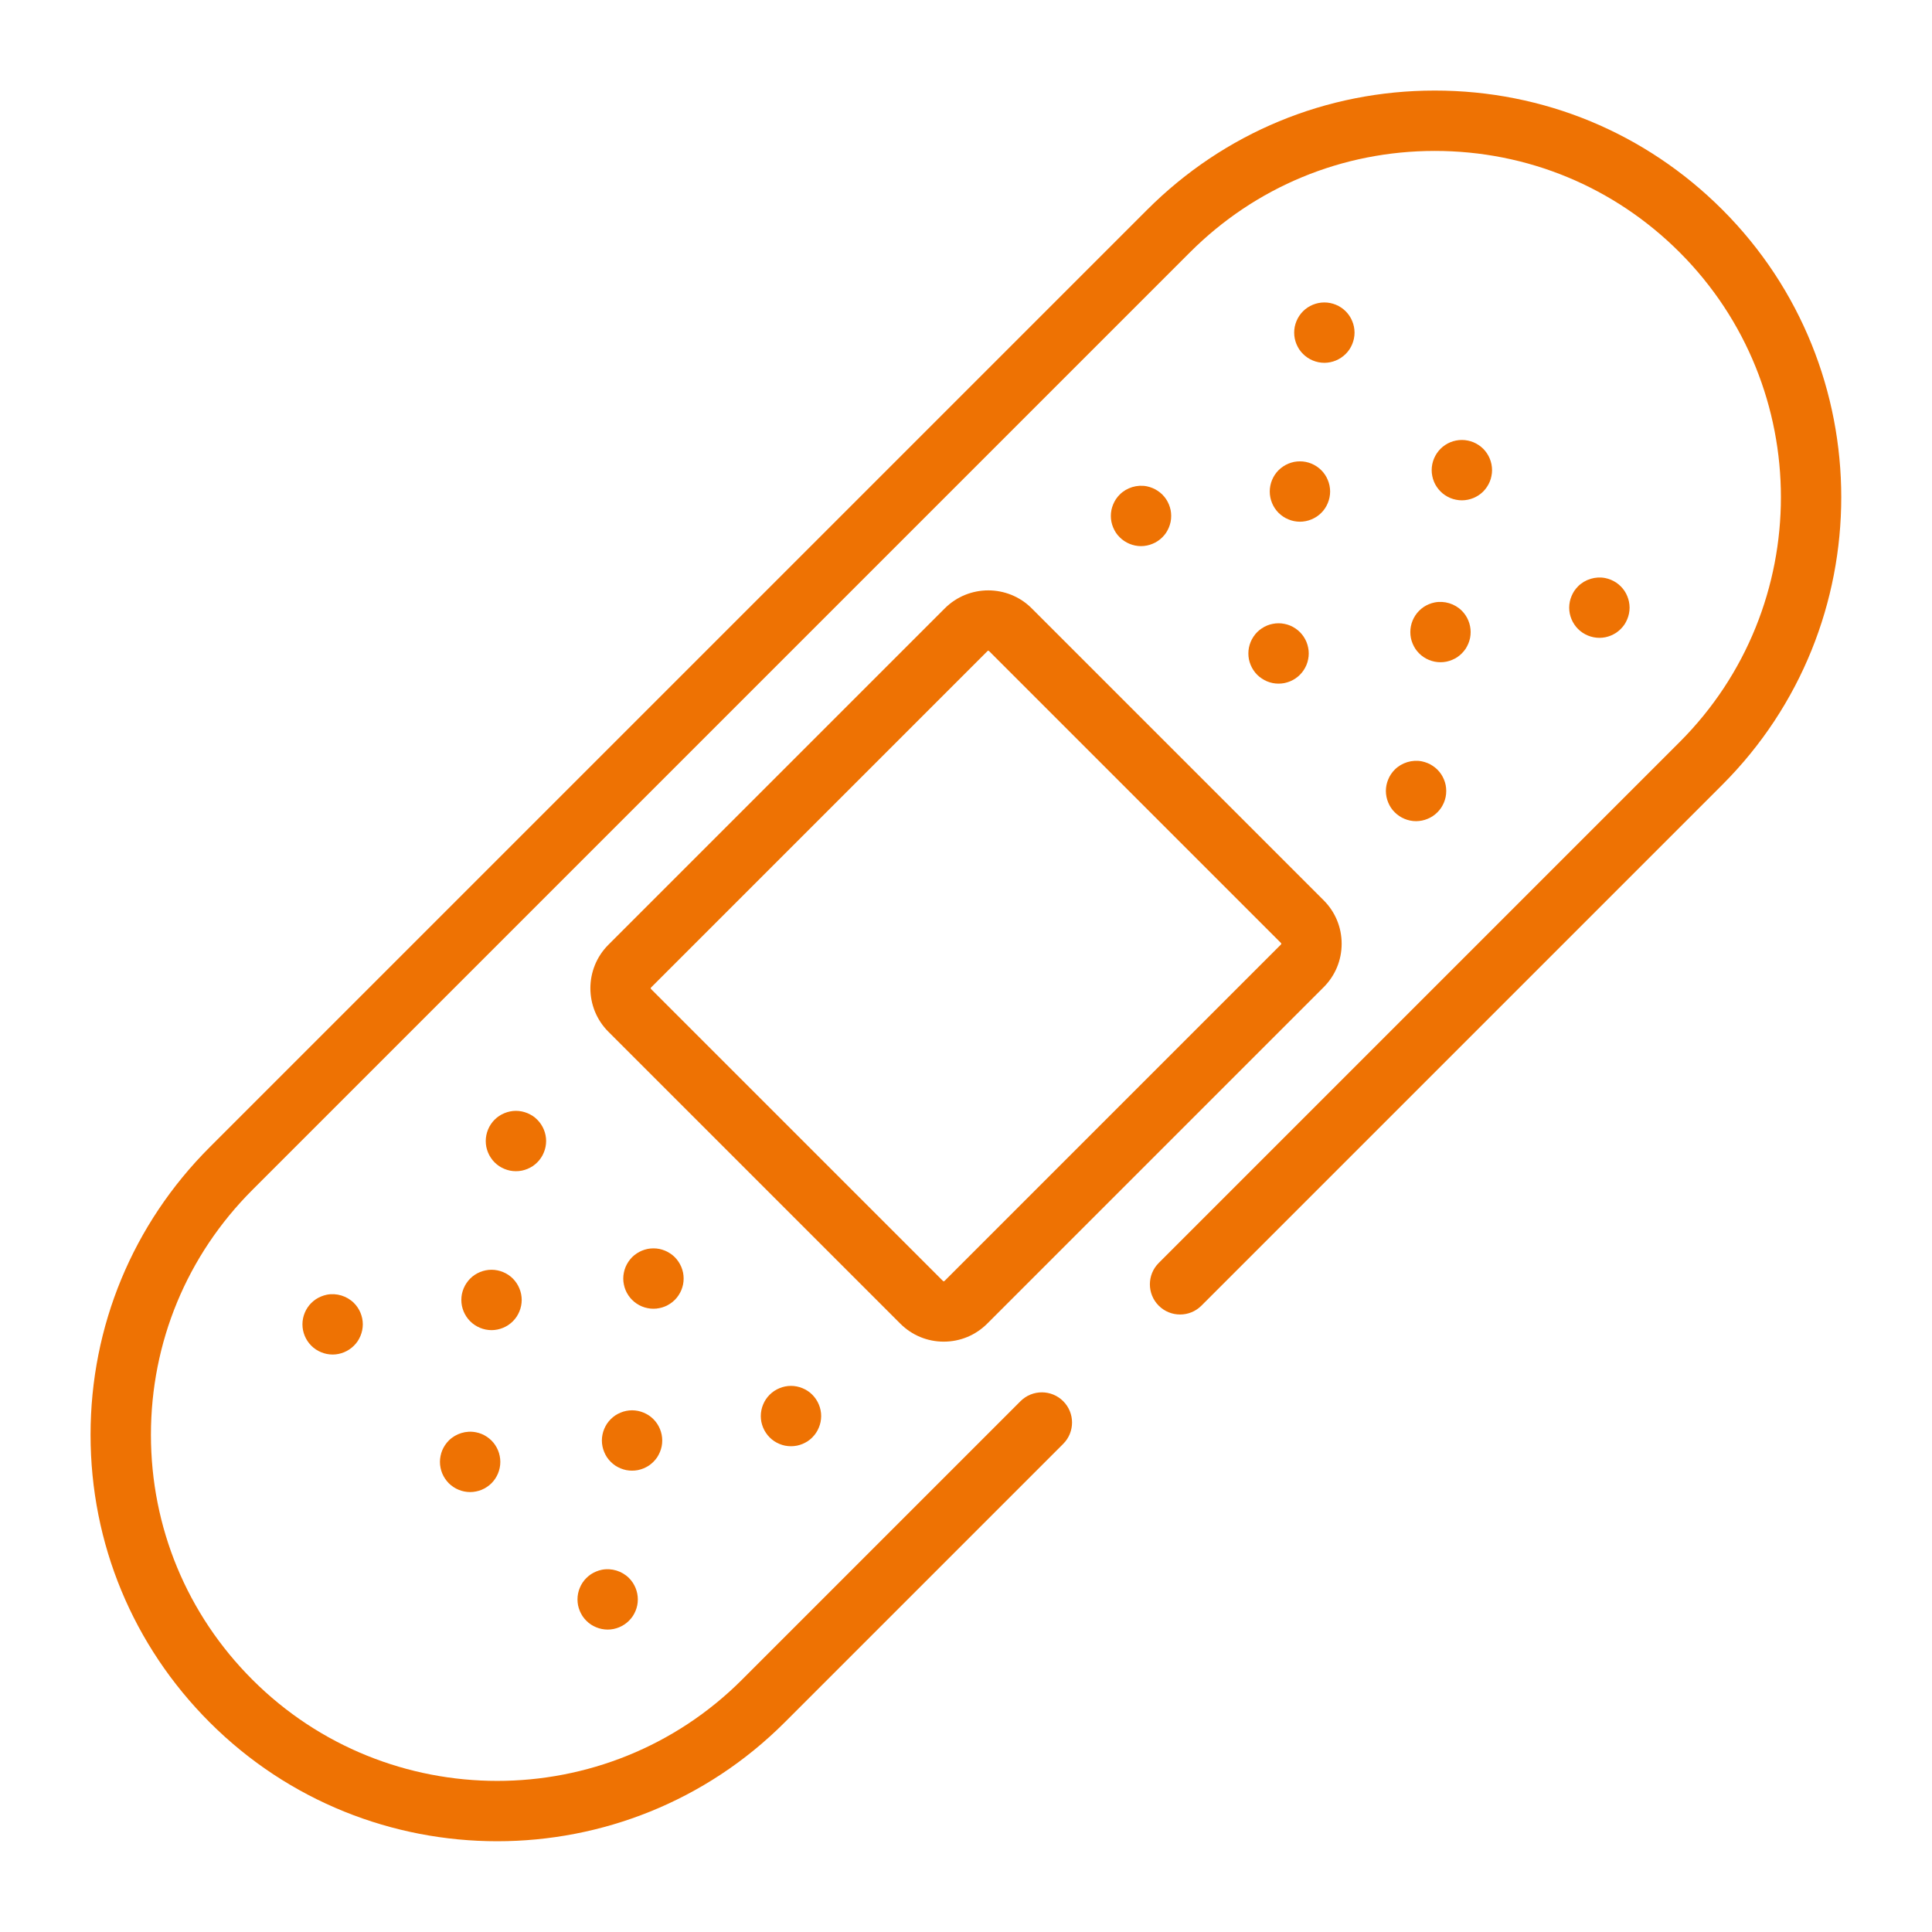
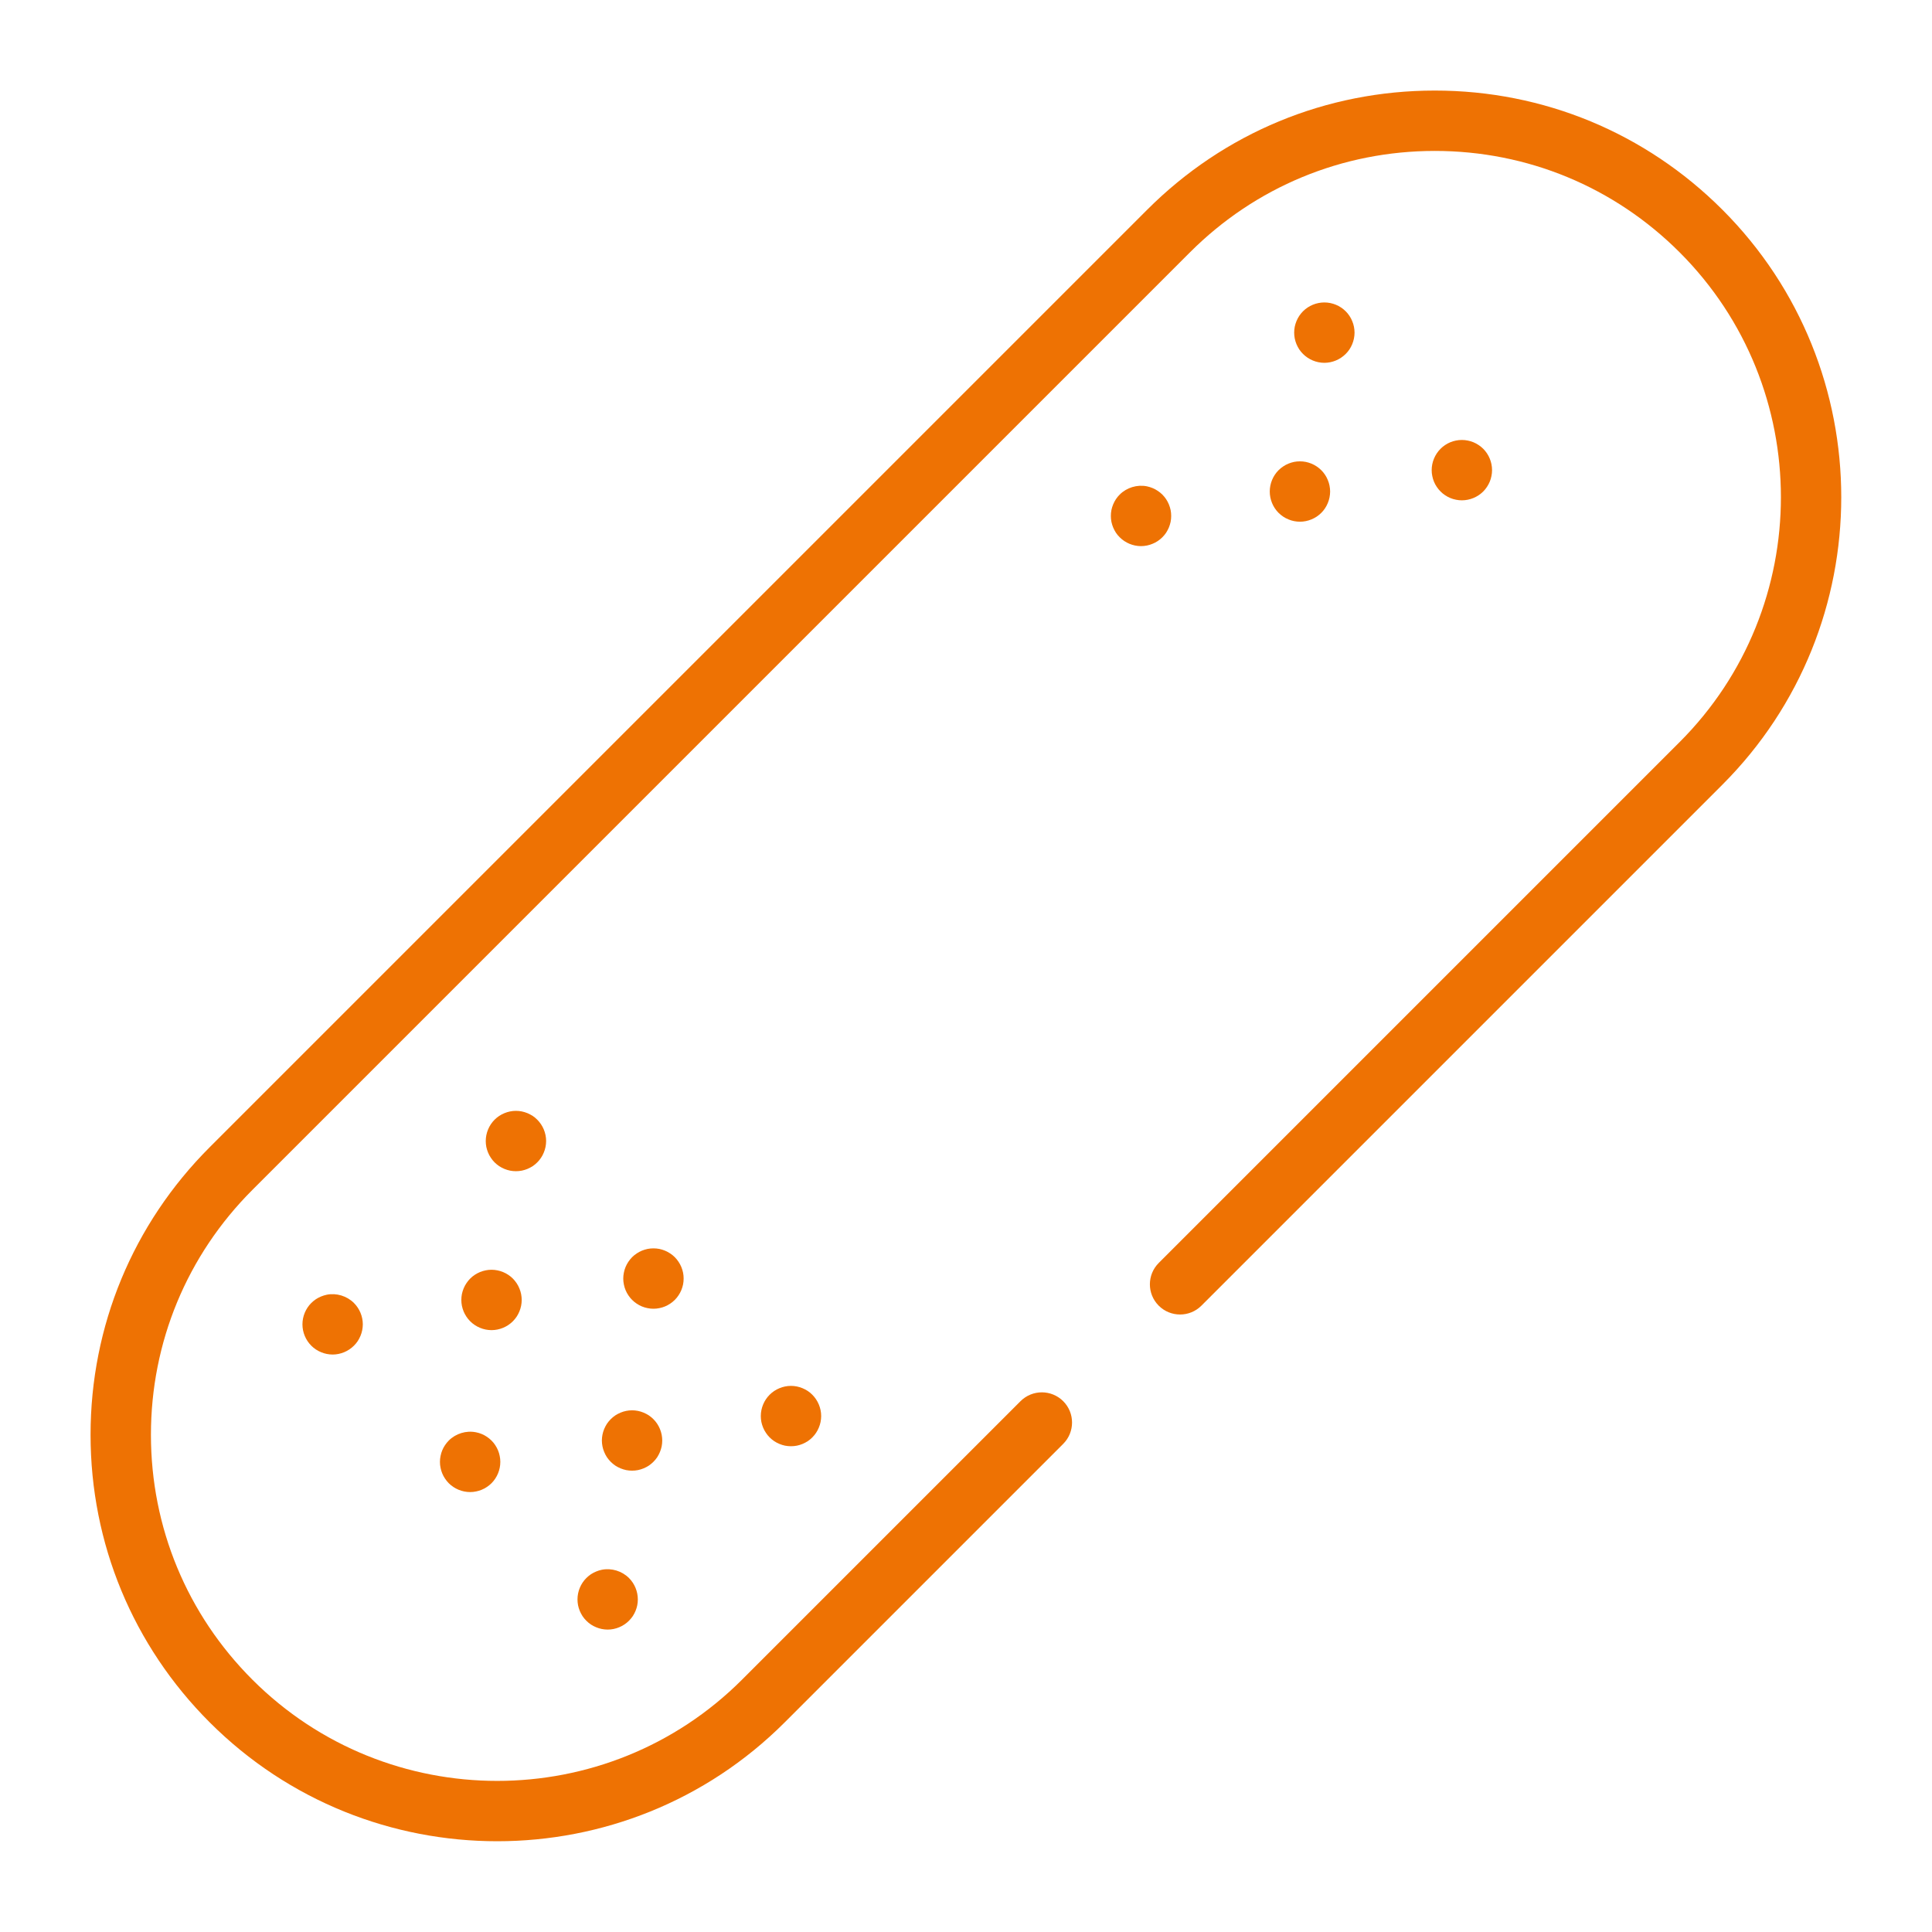
<svg xmlns="http://www.w3.org/2000/svg" id="Ebene_1" data-name="Ebene 1" version="1.1" viewBox="0 0 512 512">
  <defs>
    <style>
      .cls-1 {
        fill: #ee7203;
        stroke-width: 0px;
      }
    </style>
  </defs>
  <path class="cls-1" d="M456.438,55.563c-20.354-20.354-47.417-31.564-76.201-31.564s-55.848,11.21-76.202,31.564L55.563,304.034c-20.354,20.354-31.564,47.417-31.564,76.202s11.21,55.847,31.564,76.201c21.009,21.009,48.605,31.513,76.201,31.513s55.192-10.504,76.201-31.513l73.795-73.795c3.124-3.125,3.124-8.189,0-11.314-3.124-3.121-8.188-3.123-11.314,0l-73.794,73.795c-35.779,35.779-93.996,35.779-129.775,0-17.333-17.332-26.878-40.376-26.878-64.887s9.545-47.556,26.878-64.888l248.472-248.472c17.332-17.333,40.376-26.878,64.888-26.878s47.555,9.545,64.887,26.878c35.779,35.779,35.779,93.996,0,129.775l-138.051,138.051c-3.124,3.125-3.124,8.189,0,11.314,3.126,3.124,8.19,3.122,11.314,0l138.051-138.052c42.018-42.018,42.018-110.385,0-152.402Z" />
-   <path class="cls-1" d="M250.102,355.55c4.351,0,8.44-1.694,11.515-4.77l89.163-89.163c3.077-3.076,4.771-7.166,4.771-11.516s-1.694-8.44-4.77-11.515l-77.366-77.367c-6.35-6.35-16.681-6.35-23.031,0l-89.164,89.164c-6.35,6.349-6.35,16.681,0,23.031l77.366,77.365c3.076,3.076,7.166,4.771,11.516,4.771ZM172.451,261.898c0-.118.056-.175.083-.201l89.165-89.165c.026-.027.083-.083.201-.083s.175.056.201.083l77.367,77.368c.027.027.083.083.083.201s-.056.174-.084.202l-89.164,89.164c-.027.027-.083.083-.201.083s-.174-.056-.202-.084l-77.367-77.366c-.027-.026-.083-.083-.083-.201Z" />
  <path class="cls-1" d="M295.729,141.17c.29.44.63.85,1,1.21,1.48,1.49,3.551,2.35,5.65,2.35.53,0,1.05-.06,1.57-.16.51-.1,1.01-.26,1.489-.46.49-.19.95-.44,1.38-.73.44-.29.851-.63,1.221-1,.37-.36.7-.77,1-1.21.279-.44.529-.9.729-1.38s.351-.99.46-1.5c.101-.51.15-1.04.15-1.56s-.05-1.05-.15-1.57c-.109-.51-.26-1.01-.46-1.49-.2-.49-.45-.95-.729-1.38-.3-.44-.63-.85-1-1.22s-.78-.7-1.221-.99c-.43-.29-.89-.54-1.38-.74-.479-.2-.979-.35-1.489-.46-2.601-.52-5.36.33-7.221,2.19-.37.37-.71.78-1,1.22-.279.43-.529.89-.729,1.38-.2.48-.351.98-.46,1.49-.101.52-.15,1.05-.15,1.57s.05,1.05.15,1.56c.109.51.26,1.02.46,1.5s.45.94.729,1.38Z" />
-   <path class="cls-1" d="M368.62,205.18c-.29.43-.53.89-.73,1.38-.2.48-.359.98-.46,1.49-.1.52-.16,1.04-.16,1.57,0,.52.061,1.04.16,1.56.101.51.26,1.01.46,1.5.2.48.44.94.73,1.38.29.44.63.85,1,1.21,1.489,1.49,3.55,2.35,5.649,2.35.521,0,1.05-.06,1.57-.16.51-.1,1.01-.26,1.49-.46.489-.2.95-.44,1.38-.73.439-.29.85-.63,1.22-1,.37-.36.7-.77,1-1.21.28-.44.53-.9.73-1.38.199-.49.359-.99.46-1.5.1-.52.149-1.04.149-1.56,0-.53-.05-1.05-.149-1.57-.101-.51-.261-1.01-.46-1.49-.2-.49-.45-.95-.73-1.38-.3-.44-.63-.85-1-1.22-.37-.37-.78-.7-1.22-.99-.43-.29-.891-.54-1.38-.74-.48-.2-.98-.35-1.49-.46-2.6-.52-5.37.33-7.22,2.19-.37.37-.71.78-1,1.22Z" />
-   <path class="cls-1" d="M334.39,166.52c-.439.29-.85.63-1.22.99-.37.37-.7.78-.99,1.22-.29.43-.54.9-.74,1.38-.199.48-.35.99-.46,1.5-.1.52-.149,1.04-.149,1.56s.05,1.05.149,1.57c.11.51.261,1.01.46,1.49.2.48.45.95.74,1.38.29.44.62.85.99,1.22.37.37.78.7,1.22.99.43.29.9.54,1.38.74.48.2.99.35,1.5.46.511.1,1.04.15,1.561.15s1.05-.05,1.56-.15c.51-.11,1.021-.26,1.5-.46.48-.2.95-.45,1.38-.74.44-.29.851-.62,1.21-.99.37-.37.71-.78,1-1.22.29-.43.54-.9.74-1.38s.35-.98.45-1.49c.11-.52.16-1.05.16-1.57s-.05-1.04-.16-1.56c-.101-.51-.25-1.02-.45-1.5s-.45-.95-.74-1.38c-.29-.44-.63-.85-1-1.22-.359-.36-.77-.7-1.21-.99-.43-.29-.899-.54-1.38-.74-.479-.2-.99-.35-1.5-.45-1.03-.21-2.09-.21-3.12,0-.51.1-1.02.25-1.5.45-.479.2-.95.45-1.38.74Z" />
  <path class="cls-1" d="M344.31,92.59c.3.44.63.84,1,1.21,1.49,1.49,3.55,2.35,5.66,2.35,2.1,0,4.16-.86,5.65-2.35.37-.37.71-.77,1-1.21s.529-.9.729-1.38c.2-.49.36-.99.46-1.5.101-.52.16-1.04.16-1.56,0-.53-.06-1.05-.16-1.57-.1-.51-.26-1.01-.46-1.49-.2-.49-.439-.95-.729-1.38-.29-.44-.63-.85-1-1.22-1.49-1.49-3.551-2.34-5.65-2.34-2.11,0-4.17.85-5.66,2.34-.37.37-.7.78-1,1.22-.279.43-.529.89-.729,1.38-.2.48-.351.98-.46,1.49-.101.52-.15,1.04-.15,1.57,0,.52.05,1.04.15,1.56.109.51.26,1.01.46,1.5.2.48.45.94.729,1.38Z" />
-   <path class="cls-1" d="M425.42,168.88c.51-.1,1.01-.26,1.5-.46.479-.2.939-.45,1.38-.73.43-.3.84-.63,1.21-1s.71-.78,1-1.21c.29-.44.53-.9.73-1.39.199-.48.359-.98.46-1.49.1-.52.159-1.04.159-1.56,0-.53-.06-1.05-.159-1.57-.101-.51-.261-1.01-.46-1.49-.2-.49-.44-.95-.73-1.39-.29-.43-.63-.84-1-1.21s-.78-.71-1.21-1c-.44-.28-.9-.53-1.38-.73-.49-.2-.99-.36-1.5-.46-2.601-.52-5.36.33-7.22,2.19-.37.37-.7.78-1,1.21-.28.44-.53.9-.73,1.39-.2.48-.36.98-.46,1.49-.1.52-.16,1.04-.16,1.57,0,2.1.86,4.16,2.351,5.65,1.489,1.49,3.55,2.34,5.659,2.34.521,0,1.04-.05,1.561-.15Z" />
  <path class="cls-1" d="M380.76,129.03c.29.44.63.85,1,1.22.36.37.771.7,1.21.99.43.29.9.54,1.38.74.48.2.99.35,1.5.45.51.11,1.04.16,1.561.16,2.109,0,4.17-.85,5.659-2.34.37-.37.7-.78.99-1.22.29-.43.54-.9.74-1.38s.35-.99.45-1.5c.109-.51.16-1.04.16-1.56,0-2.11-.851-4.17-2.341-5.66-.369-.36-.779-.7-1.22-.99-.43-.29-.899-.54-1.38-.74-.479-.2-.99-.35-1.5-.45-1.03-.21-2.09-.21-3.12,0-.51.1-1.02.25-1.5.45-.479.2-.95.45-1.38.74-.439.29-.85.63-1.21.99-1.49,1.49-2.35,3.55-2.35,5.66,0,.52.05,1.05.159,1.56.101.51.25,1.02.45,1.5s.45.95.74,1.38Z" />
  <path class="cls-1" d="M341.439,122.87c-.489.2-.949.45-1.38.74-.439.29-.85.62-1.22.99-1.49,1.49-2.34,3.55-2.34,5.66s.85,4.17,2.34,5.66c.37.36.78.7,1.22.99.431.29.891.53,1.38.73.48.2.98.36,1.49.46.521.1,1.05.16,1.57.16s1.04-.06,1.56-.16c.51-.1,1.01-.26,1.5-.46.48-.2.94-.44,1.38-.73.431-.29.841-.63,1.21-.99.37-.37.71-.78,1-1.22.29-.43.53-.9.73-1.38.2-.49.36-.99.46-1.5.1-.52.16-1.04.16-1.56s-.061-1.05-.16-1.57c-.1-.51-.26-1.01-.46-1.49-.2-.49-.44-.95-.73-1.38-.29-.44-.63-.85-1-1.22-.369-.37-.779-.7-1.21-.99-.439-.29-.899-.54-1.38-.74-.49-.2-.99-.35-1.5-.46-1.029-.2-2.1-.2-3.13,0-.51.11-1.01.26-1.49.46Z" />
-   <path class="cls-1" d="M377.3,160.85c-.44.29-.84.63-1.21,1-1.49,1.48-2.34,3.55-2.34,5.65,0,.53.05,1.05.149,1.57.101.51.261,1.01.46,1.49.2.49.45.95.73,1.39.29.43.63.84,1,1.21,1.479,1.49,3.55,2.34,5.65,2.34.529,0,1.05-.05,1.569-.15.51-.11,1.01-.26,1.49-.46.49-.2.95-.45,1.39-.73.431-.3.841-.63,1.21-1,.37-.37.7-.78,1-1.21.28-.44.53-.9.73-1.39.2-.48.35-.98.46-1.49.1-.52.15-1.04.15-1.57,0-2.1-.851-4.17-2.341-5.65-1.859-1.86-4.619-2.71-7.22-2.19-.51.1-1.01.26-1.5.46-.479.2-.939.44-1.38.73Z" />
-   <path class="cls-1" d="M86.58,343.12c-.51.109-1.01.26-1.49.46-.49.2-.95.45-1.38.729-.44.3-.85.63-1.22,1-1.49,1.49-2.34,3.55-2.34,5.66,0,2.1.85,4.16,2.34,5.65.37.37.78.71,1.22,1,.43.29.89.529,1.38.729.48.2.98.36,1.49.46.52.101,1.04.16,1.57.16,2.1,0,4.16-.86,5.65-2.35.37-.36.7-.771,1-1.21.28-.44.53-.9.73-1.38.2-.49.36-.99.46-1.5.1-.521.16-1.04.16-1.561,0-2.11-.86-4.17-2.35-5.66-1.86-1.859-4.62-2.71-7.22-2.189Z" />
+   <path class="cls-1" d="M86.58,343.12c-.51.109-1.01.26-1.49.46-.49.2-.95.45-1.38.729-.44.3-.85.63-1.22,1-1.49,1.49-2.34,3.55-2.34,5.66,0,2.1.85,4.16,2.34,5.65.37.37.78.71,1.22,1,.43.29.89.529,1.38.729.48.2.98.36,1.49.46.52.101,1.04.16,1.57.16,2.1,0,4.16-.86,5.65-2.35.37-.36.7-.771,1-1.21.28-.44.53-.9.73-1.38.2-.49.36-.99.46-1.5.1-.521.16-1.04.16-1.561,0-2.11-.86-4.17-2.35-5.66-1.86-1.859-4.62-2.71-7.22-2.189" />
  <path class="cls-1" d="M159.47,416.01c-.51.1-1.01.26-1.49.46-.49.2-.95.45-1.39.73-.43.3-.84.63-1.21,1-1.49,1.489-2.34,3.55-2.34,5.659,0,.521.05,1.04.15,1.561.1.51.26,1.01.46,1.5.2.479.45.939.73,1.38.29.43.63.84,1,1.21s.78.71,1.21,1c.44.29.9.53,1.39.73.48.199.98.359,1.49.46.52.1,1.04.159,1.57.159,2.1,0,4.16-.859,5.65-2.35.37-.37.7-.78,1-1.21.28-.44.53-.9.73-1.38.2-.49.36-.99.46-1.5.1-.521.15-1.04.15-1.561,0-2.109-.85-4.17-2.34-5.659-1.86-1.86-4.62-2.71-7.22-2.19Z" />
  <path class="cls-1" d="M131.24,382.97c-.29-.439-.62-.85-.99-1.21-.37-.37-.78-.71-1.22-1-.43-.29-.9-.54-1.38-.74s-.99-.35-1.5-.45c-2.6-.529-5.36.33-7.22,2.19-.36.36-.7.771-.99,1.21-.29.43-.54.9-.74,1.38-.2.48-.35.99-.45,1.5-.11.51-.16,1.04-.16,1.561s.05,1.05.16,1.56c.1.51.25,1.021.45,1.5.2.48.45.95.74,1.38.29.44.63.851.99,1.22,1.49,1.49,3.56,2.341,5.66,2.341.52,0,1.05-.051,1.56-.16.51-.101,1.02-.25,1.5-.45s.95-.45,1.38-.74c.44-.29.85-.62,1.22-.99,1.49-1.489,2.34-3.55,2.34-5.659,0-.521-.05-1.051-.16-1.561-.1-.51-.25-1.02-.45-1.5-.2-.479-.45-.95-.74-1.38Z" />
  <path class="cls-1" d="M139.79,309.77c.48-.2.94-.45,1.38-.729.44-.3.85-.63,1.21-1,.37-.37.71-.78,1-1.221.29-.43.54-.89.73-1.38.2-.479.36-.979.46-1.489.1-.521.16-1.04.16-1.57,0-2.1-.86-4.17-2.35-5.65-.36-.37-.77-.71-1.21-1-.44-.279-.9-.529-1.38-.729s-.99-.351-1.5-.46c-1.03-.21-2.09-.21-3.12,0-.52.109-1.02.26-1.5.46s-.95.45-1.38.729c-.44.29-.85.63-1.22,1-1.49,1.49-2.34,3.551-2.34,5.65,0,.53.05,1.05.15,1.57.11.51.26,1.01.46,1.489.2.49.45.95.74,1.38.29.44.62.851.99,1.221s.78.7,1.22,1c.43.279.9.529,1.38.729s.98.351,1.5.46c.51.101,1.04.15,1.56.15s1.05-.05,1.56-.15c.51-.109,1.02-.26,1.5-.46Z" />
  <path class="cls-1" d="M212.68,367.89c-.49-.2-.99-.359-1.5-.46-1.03-.21-2.1-.21-3.13,0-.51.101-1.01.26-1.49.46-.49.2-.95.44-1.38.73-.44.29-.85.63-1.22,1-1.49,1.489-2.34,3.55-2.34,5.649,0,.521.05,1.05.15,1.57.11.51.26,1.01.46,1.49.2.489.45.95.74,1.38.29.439.62.85.99,1.22.37.37.78.7,1.22,1,.43.28.89.53,1.38.73.48.199.98.359,1.49.46.52.1,1.04.149,1.57.149.52,0,1.04-.05,1.56-.149.51-.101,1.01-.261,1.5-.46.48-.2.94-.45,1.38-.73.44-.3.85-.63,1.21-1,.37-.37.71-.78,1-1.22.29-.43.53-.891.73-1.38.2-.48.36-.98.46-1.49.1-.521.16-1.05.16-1.57,0-2.1-.86-4.16-2.35-5.649-.36-.37-.77-.71-1.21-1-.44-.29-.9-.53-1.38-.73Z" />
  <path class="cls-1" d="M177.61,345.479c.44-.29.85-.63,1.22-1,.37-.359.7-.77.99-1.21.29-.43.54-.899.74-1.38.2-.479.35-.99.46-1.5.1-.51.15-1.04.15-1.56s-.05-1.05-.15-1.561c-.11-.51-.26-1.02-.46-1.5-.2-.479-.45-.95-.74-1.38-.29-.439-.62-.85-.99-1.22-.37-.37-.78-.7-1.22-.99-.43-.29-.9-.54-1.38-.74-.48-.199-.98-.35-1.49-.46-1.04-.199-2.1-.199-3.13,0-.51.11-1.01.261-1.5.46-.48.2-.95.45-1.38.74-.44.29-.85.62-1.22.99-.36.37-.7.78-.99,1.22-.29.43-.54.9-.74,1.38-.2.48-.35.99-.45,1.5-.11.511-.16,1.04-.16,1.561s.05,1.05.16,1.56c.1.51.25,1.021.45,1.5.2.48.45.95.74,1.38.29.44.63.851.99,1.21.37.37.78.71,1.22,1,.43.29.9.54,1.38.74s.99.35,1.5.45c.52.11,1.04.16,1.56.16s1.05-.05,1.57-.16c.51-.101,1.01-.25,1.49-.45s.95-.45,1.38-.74Z" />
  <path class="cls-1" d="M136.91,348.939c.29-.439.53-.899.73-1.38.2-.49.36-.99.46-1.5.1-.52.16-1.04.16-1.56s-.06-1.05-.16-1.57c-.1-.51-.26-1.01-.46-1.49-.2-.489-.44-.949-.73-1.38-.29-.439-.63-.85-.99-1.22-1.49-1.49-3.56-2.34-5.66-2.34s-4.17.85-5.66,2.34c-.37.37-.7.78-.99,1.22-.29.431-.54.891-.74,1.38-.2.48-.35.98-.46,1.49-.1.521-.15,1.05-.15,1.57s.05,1.04.15,1.56c.11.51.26,1.01.46,1.5.2.48.45.94.74,1.38.29.431.62.841.99,1.21,1.49,1.49,3.55,2.351,5.66,2.351s4.17-.86,5.66-2.351c.36-.369.7-.779.99-1.21Z" />
  <path class="cls-1" d="M170.56,389.13c.49-.2.95-.45,1.39-.73.43-.3.84-.63,1.21-1,.37-.369.7-.779,1-1.21.28-.439.53-.899.73-1.39.2-.48.35-.98.46-1.49.1-.52.15-1.04.15-1.569,0-2.101-.85-4.171-2.34-5.65-.37-.37-.78-.71-1.21-1-.44-.28-.9-.53-1.39-.73-.48-.199-.98-.359-1.49-.46-1.03-.21-2.1-.21-3.13,0-.51.101-1.01.261-1.49.46-.49.2-.95.45-1.39.73-.43.29-.84.63-1.21,1-.37.37-.7.77-1,1.21-.28.44-.53.9-.73,1.38-.2.49-.36.99-.46,1.5-.1.521-.16,1.04-.16,1.561,0,.529.06,1.05.16,1.569.1.51.26,1.01.46,1.49.2.49.44.95.73,1.39.3.431.63.841,1,1.21.37.37.78.7,1.21,1,.44.28.9.53,1.39.73.48.2.98.35,1.49.46.52.1,1.04.15,1.56.15.53,0,1.05-.051,1.57-.15.51-.11,1.01-.26,1.49-.46Z" />
</svg>